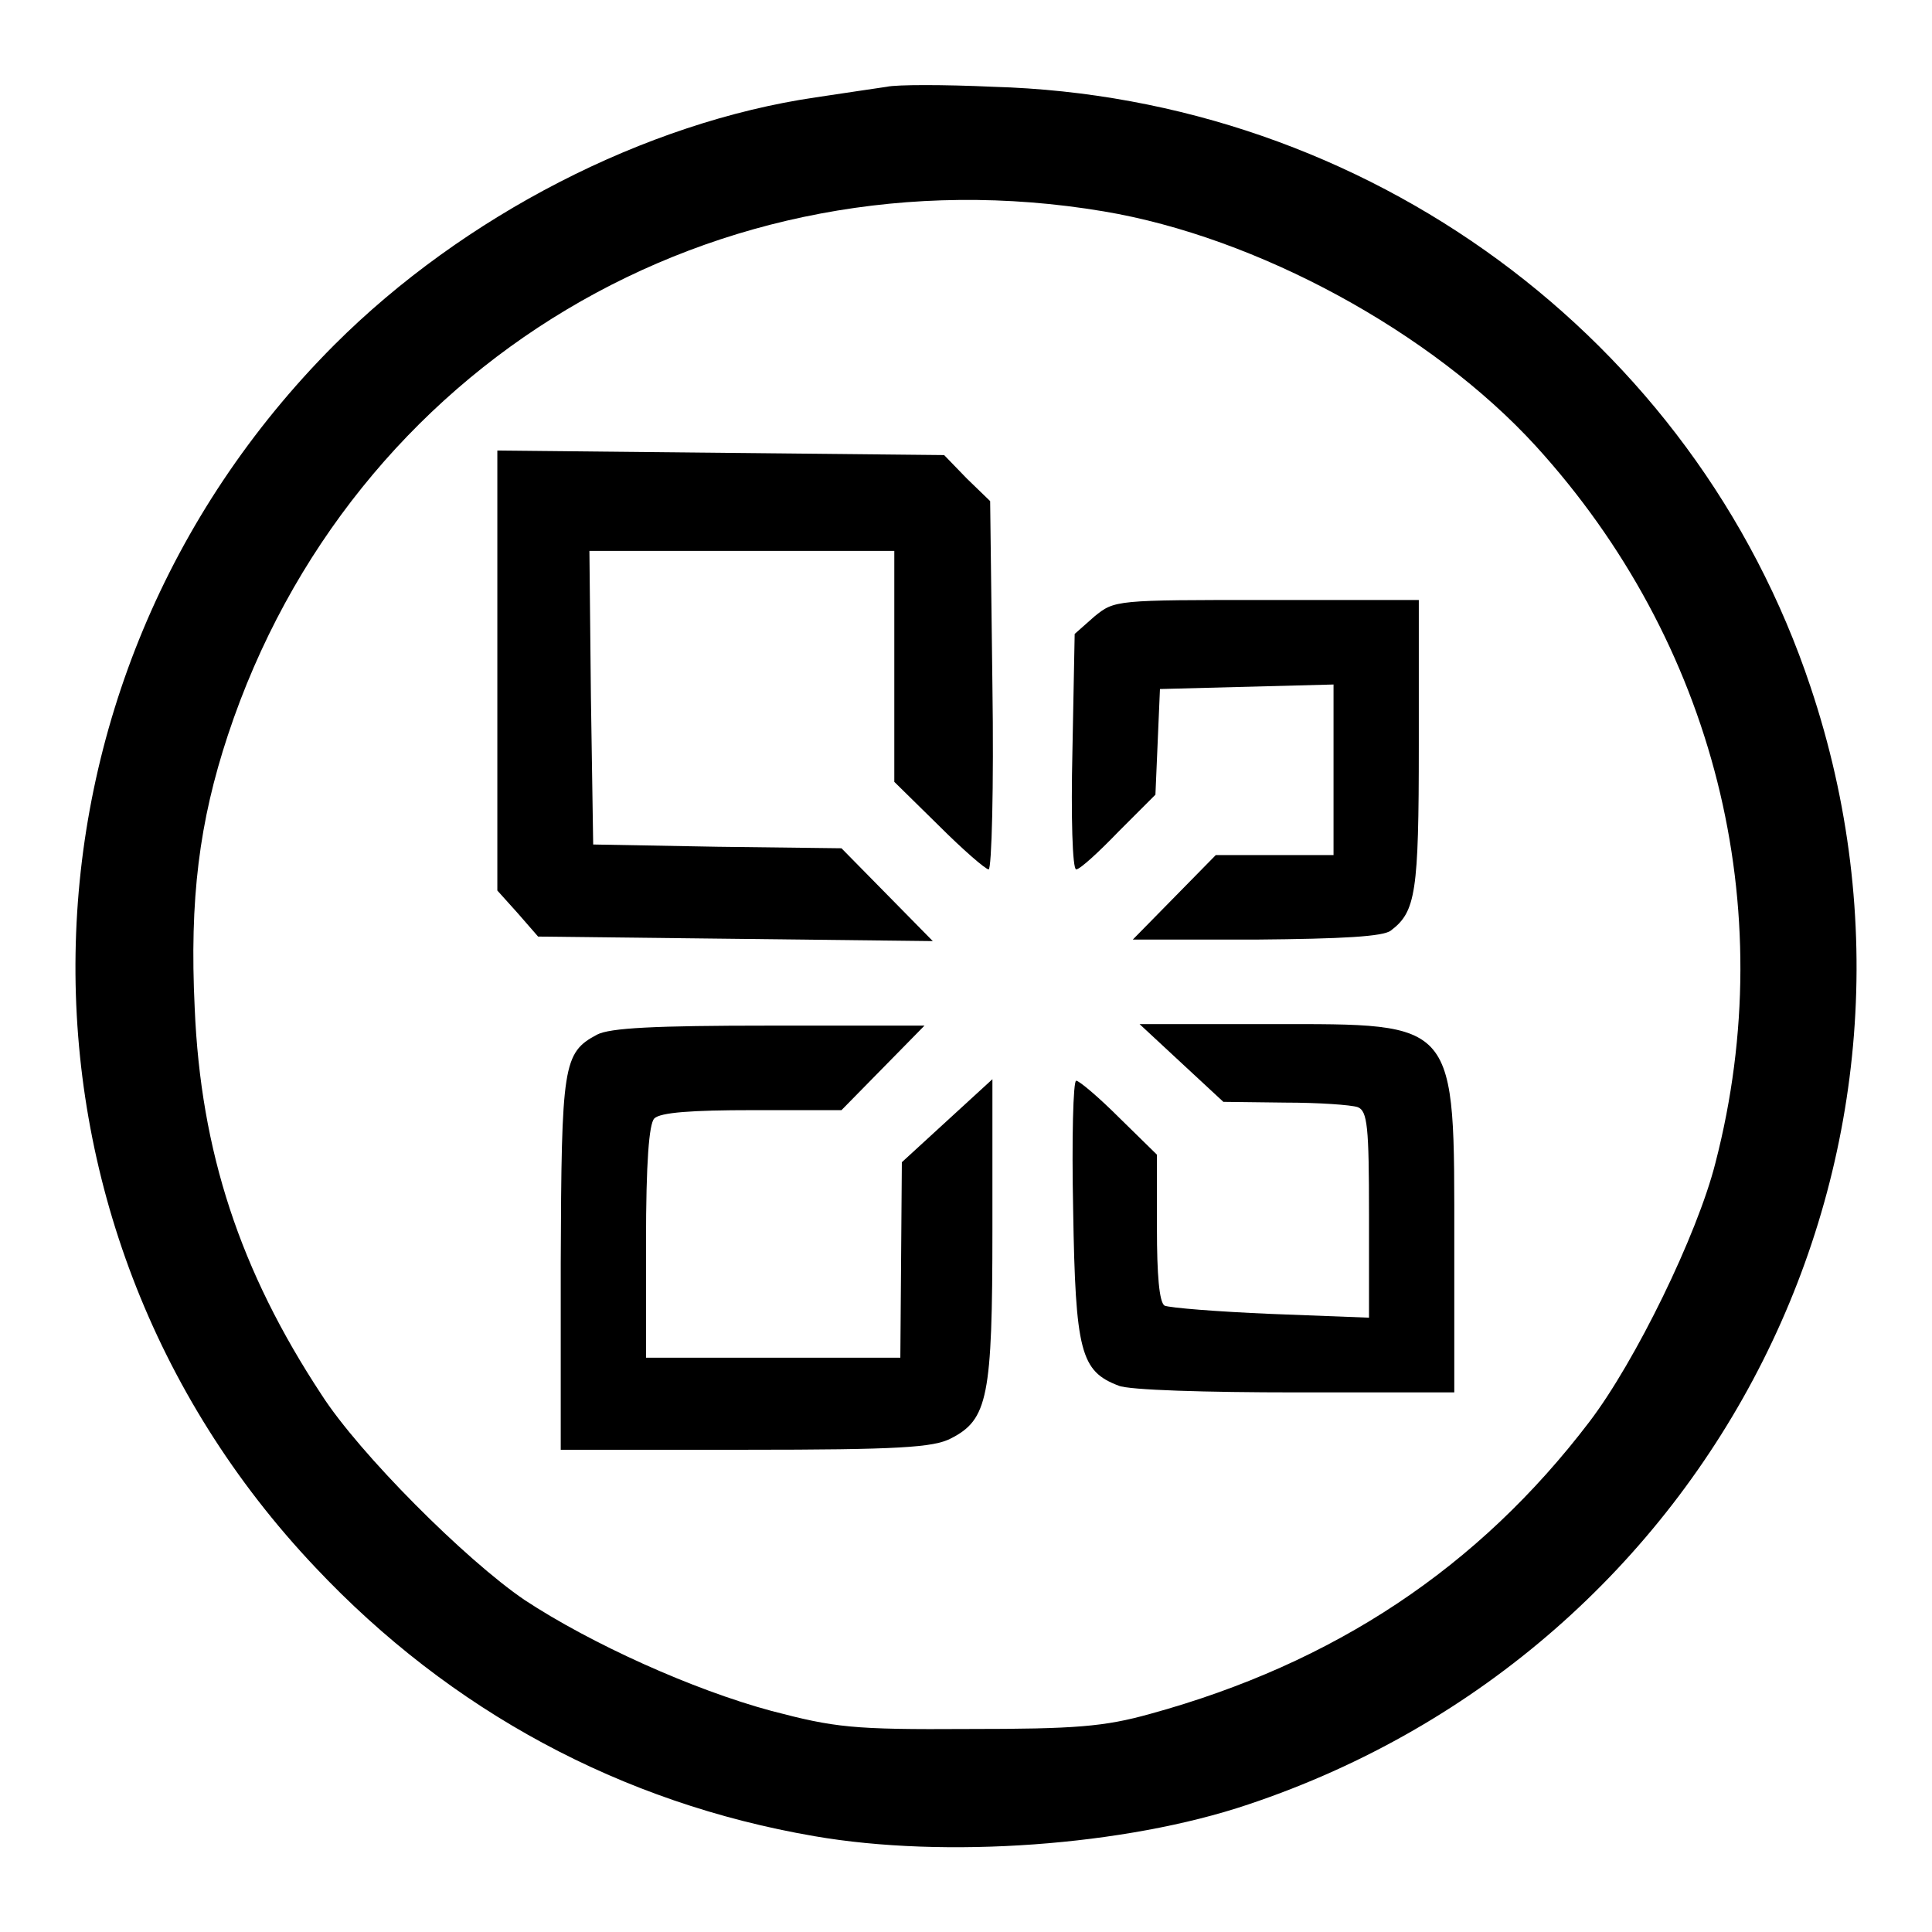
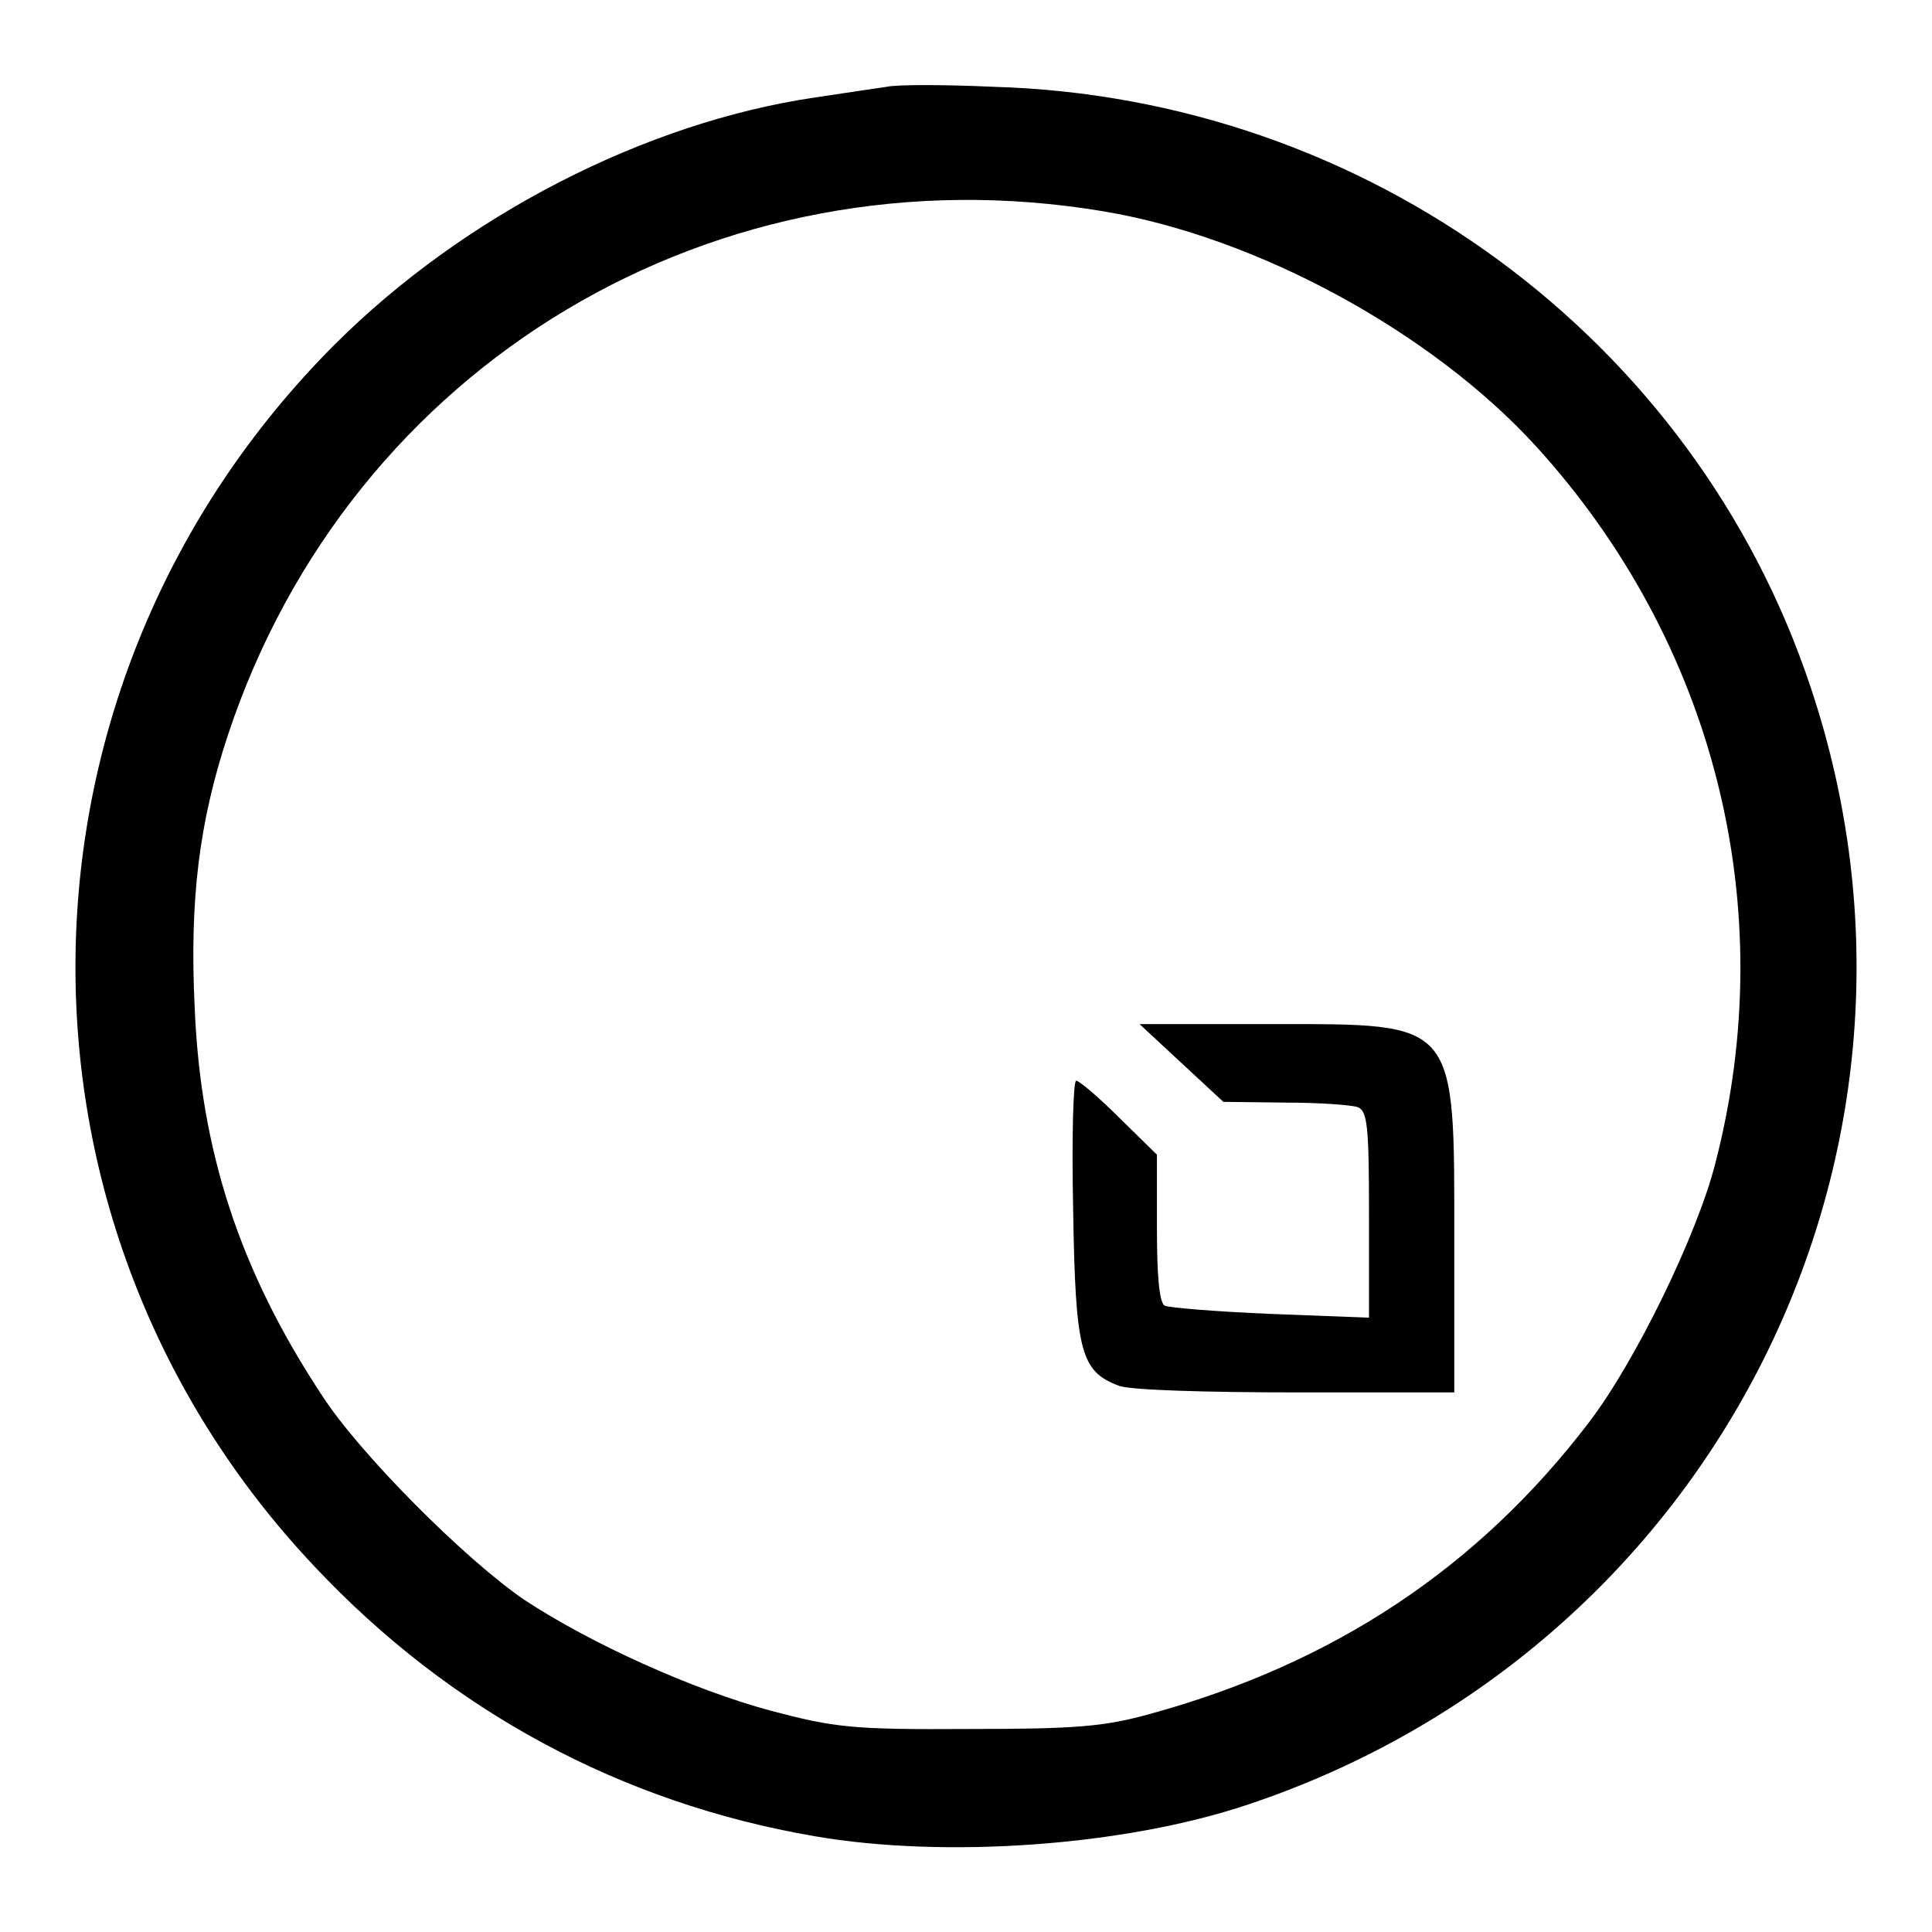
<svg xmlns="http://www.w3.org/2000/svg" version="1.1" x="0px" y="0px" viewBox="0 0 256 256" enable-background="new 0 0 256 256" xml:space="preserve">
  <g>
    <g>
      <g>
        <path fill="#000000" d="M117.5,11.5c-1.3,0.2-5.5,0.8-9.4,1.4c-22.6,3.3-46.7,15.7-63.8,32.8C-0.4,90.5-1.6,161.9,41.8,207.7c17.9,19,40.5,31.2,66.1,35.6c17.3,3,41.2,1.3,57.5-4.2c61.9-20.7,95.1-86.7,74.5-148.1c-15.4-46.2-58.8-78.1-108.3-79.5C125.1,11.2,118.8,11.2,117.5,11.5z M146.2,28c20.4,3.4,43.5,16,57.3,31.1c23.6,25.9,32.6,61,23.8,95c-2.4,9.5-10.6,26.3-16.7,34.3c-14.7,19.3-33.8,32-58.2,38.7c-6.1,1.7-9.9,2-24.1,2c-15.4,0.1-17.7-0.2-26.1-2.4c-10.4-2.8-23.9-8.9-32.7-14.7c-7.8-5.3-21.9-19.4-26.9-27.2c-10.8-16.4-16-32.2-16.8-51.2c-0.7-14.5,0.6-24.7,4.4-36.2C46.5,48.2,94.9,19.4,146.2,28z" />
-         <path fill="#000000" d="M65.9,88.8v29.2l2.7,3l2.7,3.1l26.2,0.3l26.1,0.3l-6-6.1l-6.1-6.2l-16.4-0.2l-16.5-0.3l-0.3-19.5l-0.2-19.4h20.2h20.2v15.3v15.3l5.9,5.8c3.2,3.2,6.2,5.8,6.6,5.8c0.4,0,0.7-11,0.5-24.4l-0.3-24.4l-3.1-3l-3-3.1l-29.6-0.3l-29.6-0.3V88.8L65.9,88.8z" />
-         <path fill="#000000" d="M145,81.7l-2.6,2.3l-0.3,15.6c-0.2,8.5,0,15.6,0.5,15.6s3-2.3,5.6-5l4.9-4.9l0.3-7l0.3-7l11.5-0.3l11.5-0.3V102v11.3h-7.8h-7.8l-5.5,5.6l-5.5,5.6h16.3c11.5-0.1,16.9-0.4,17.9-1.2c3.3-2.5,3.7-5,3.7-24.5V79.5h-20.1C147.8,79.5,147.7,79.5,145,81.7z" />
-         <path fill="#000000" d="M79.1,137.1c-4.5,2.4-4.7,4-4.8,30.3v24.7h24.4c20.4,0,25-0.3,27.3-1.5c4.9-2.5,5.5-5.5,5.5-27.7V143l-6,5.5l-6,5.5l-0.1,12.9l-0.1,13h-16.9H85.6v-15.3c0-10.6,0.4-15.7,1.1-16.4c0.8-0.8,5-1.1,13-1.1h11.8l5.5-5.6l5.5-5.6H102C86.7,135.9,80.8,136.2,79.1,137.1z" />
        <path fill="#000000" d="M156.6,140.9l5.5,5.1l8.2,0.1c4.4,0,8.7,0.3,9.6,0.6c1.3,0.5,1.5,2.6,1.5,14.2v13.7l-13-0.5c-7.1-0.3-13.4-0.8-14.1-1.1c-0.7-0.5-1-4.1-1-10.2V153l-5-4.9c-2.7-2.7-5.3-4.9-5.7-4.9c-0.4,0-0.6,7.7-0.4,17.2c0.3,18.7,1,21.3,6,23.2c1.3,0.6,11.8,0.9,23.5,0.9h21v-19.7c0-29.8,0.6-29.1-24.3-29.1H151L156.6,140.9z" />
      </g>
    </g>
  </g>
</svg>